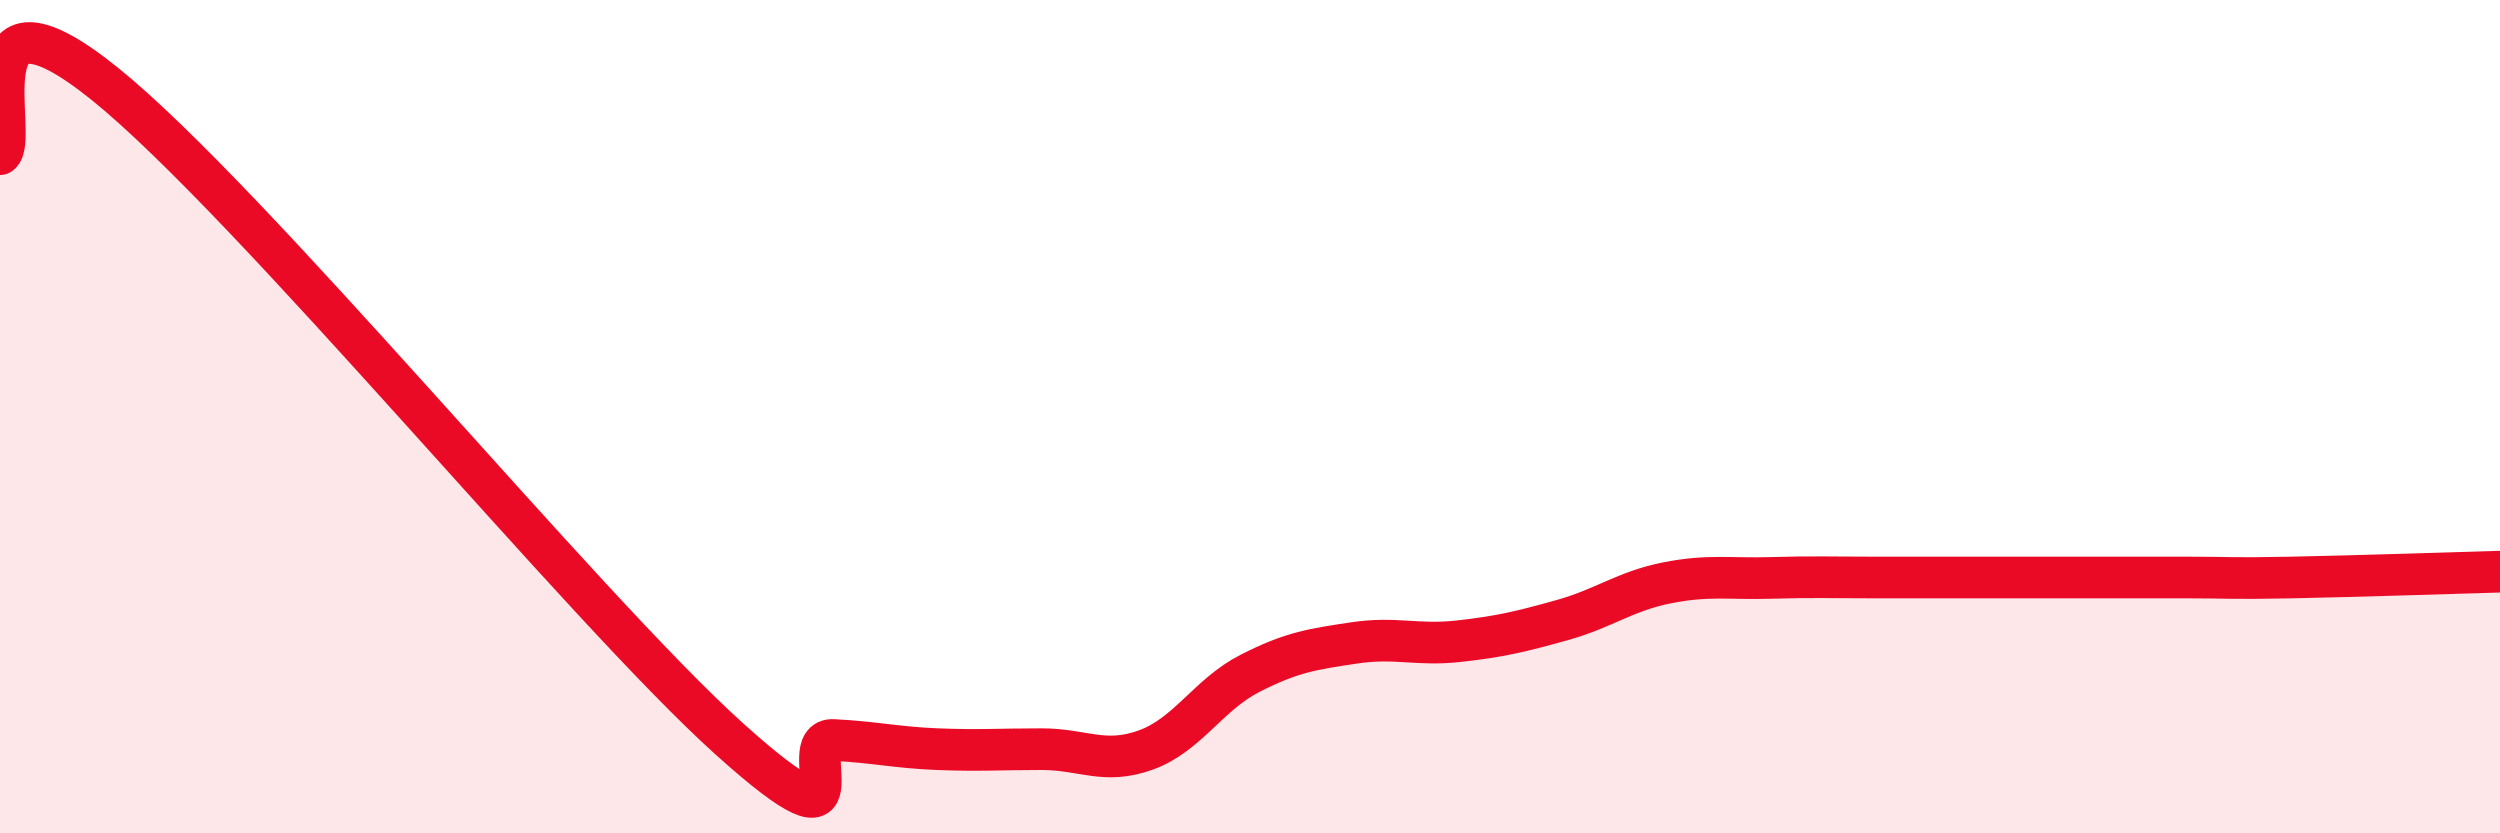
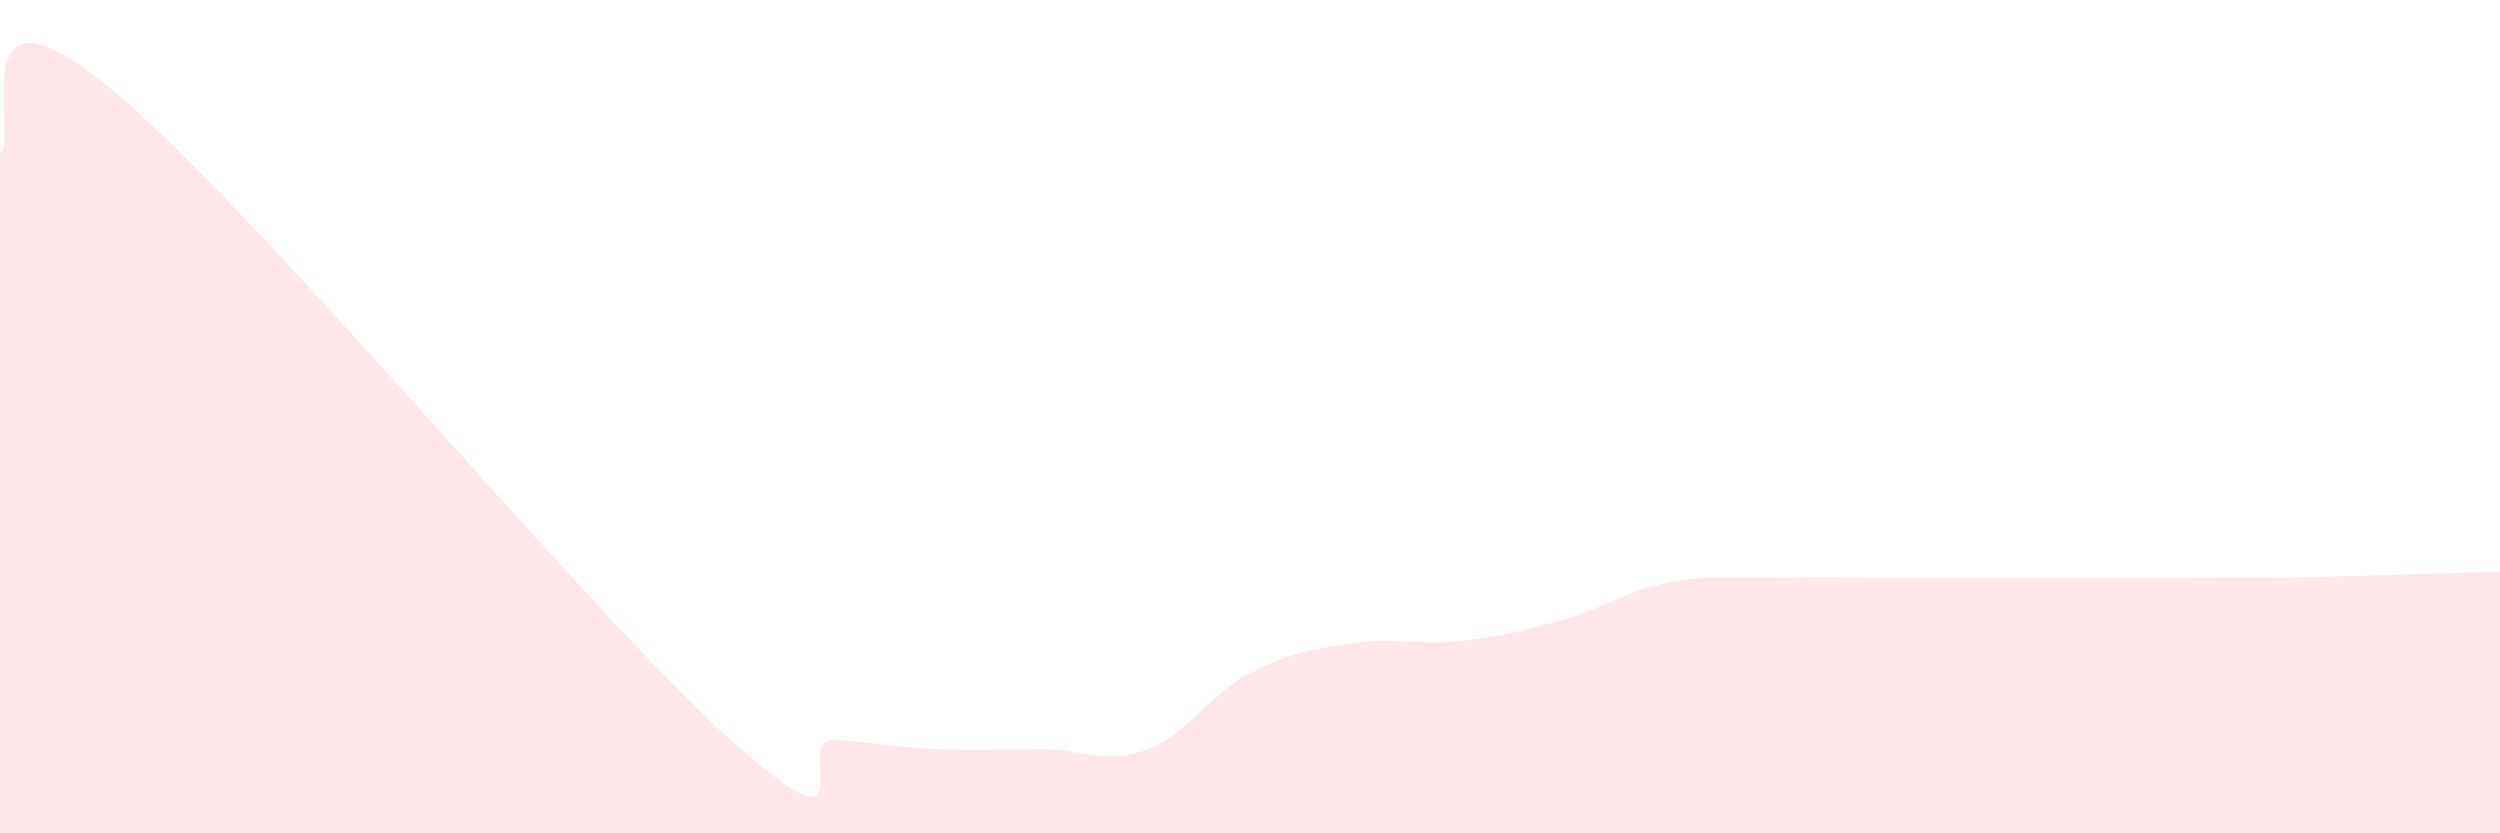
<svg xmlns="http://www.w3.org/2000/svg" width="60" height="20" viewBox="0 0 60 20">
  <path d="M 0,3.7 C 0.5,3.36 -1,-0.81 2.5,2 C 6,4.81 14,14.58 17.5,17.73 C 21,20.88 19,17.71 20,17.76 C 21,17.81 21.5,17.94 22.5,17.98 C 23.5,18.02 24,17.98 25,17.98 C 26,17.98 26.5,18.36 27.5,18 C 28.5,17.64 29,16.67 30,16.16 C 31,15.65 31.5,15.58 32.5,15.43 C 33.5,15.28 34,15.5 35,15.39 C 36,15.28 36.5,15.16 37.5,14.88 C 38.5,14.6 39,14.19 40,13.99 C 41,13.79 41.5,13.9 42.5,13.87 C 43.5,13.84 44,13.86 45,13.86 C 46,13.86 46.5,13.86 47.5,13.86 C 48.5,13.86 49,13.86 50,13.86 C 51,13.86 51.5,13.86 52.5,13.86 C 53.5,13.86 53.5,13.89 55,13.86 C 56.5,13.83 59,13.75 60,13.72L60 20L0 20Z" fill="#EB0A25" opacity="0.1" stroke-linecap="round" stroke-linejoin="round" />
-   <path d="M 0,3.7 C 0.5,3.36 -1,-0.81 2.5,2 C 6,4.81 14,14.58 17.5,17.73 C 21,20.88 19,17.71 20,17.76 C 21,17.81 21.5,17.94 22.5,17.98 C 23.5,18.02 24,17.98 25,17.98 C 26,17.98 26.5,18.36 27.5,18 C 28.5,17.64 29,16.67 30,16.16 C 31,15.65 31.5,15.58 32.5,15.43 C 33.5,15.28 34,15.5 35,15.39 C 36,15.28 36.5,15.16 37.5,14.88 C 38.5,14.6 39,14.19 40,13.99 C 41,13.79 41.5,13.9 42.5,13.87 C 43.5,13.84 44,13.86 45,13.86 C 46,13.86 46.5,13.86 47.5,13.86 C 48.5,13.86 49,13.86 50,13.86 C 51,13.86 51.5,13.86 52.5,13.86 C 53.5,13.86 53.5,13.89 55,13.86 C 56.5,13.83 59,13.75 60,13.72" stroke="#EB0A25" stroke-width="1" fill="none" stroke-linecap="round" stroke-linejoin="round" />
</svg>